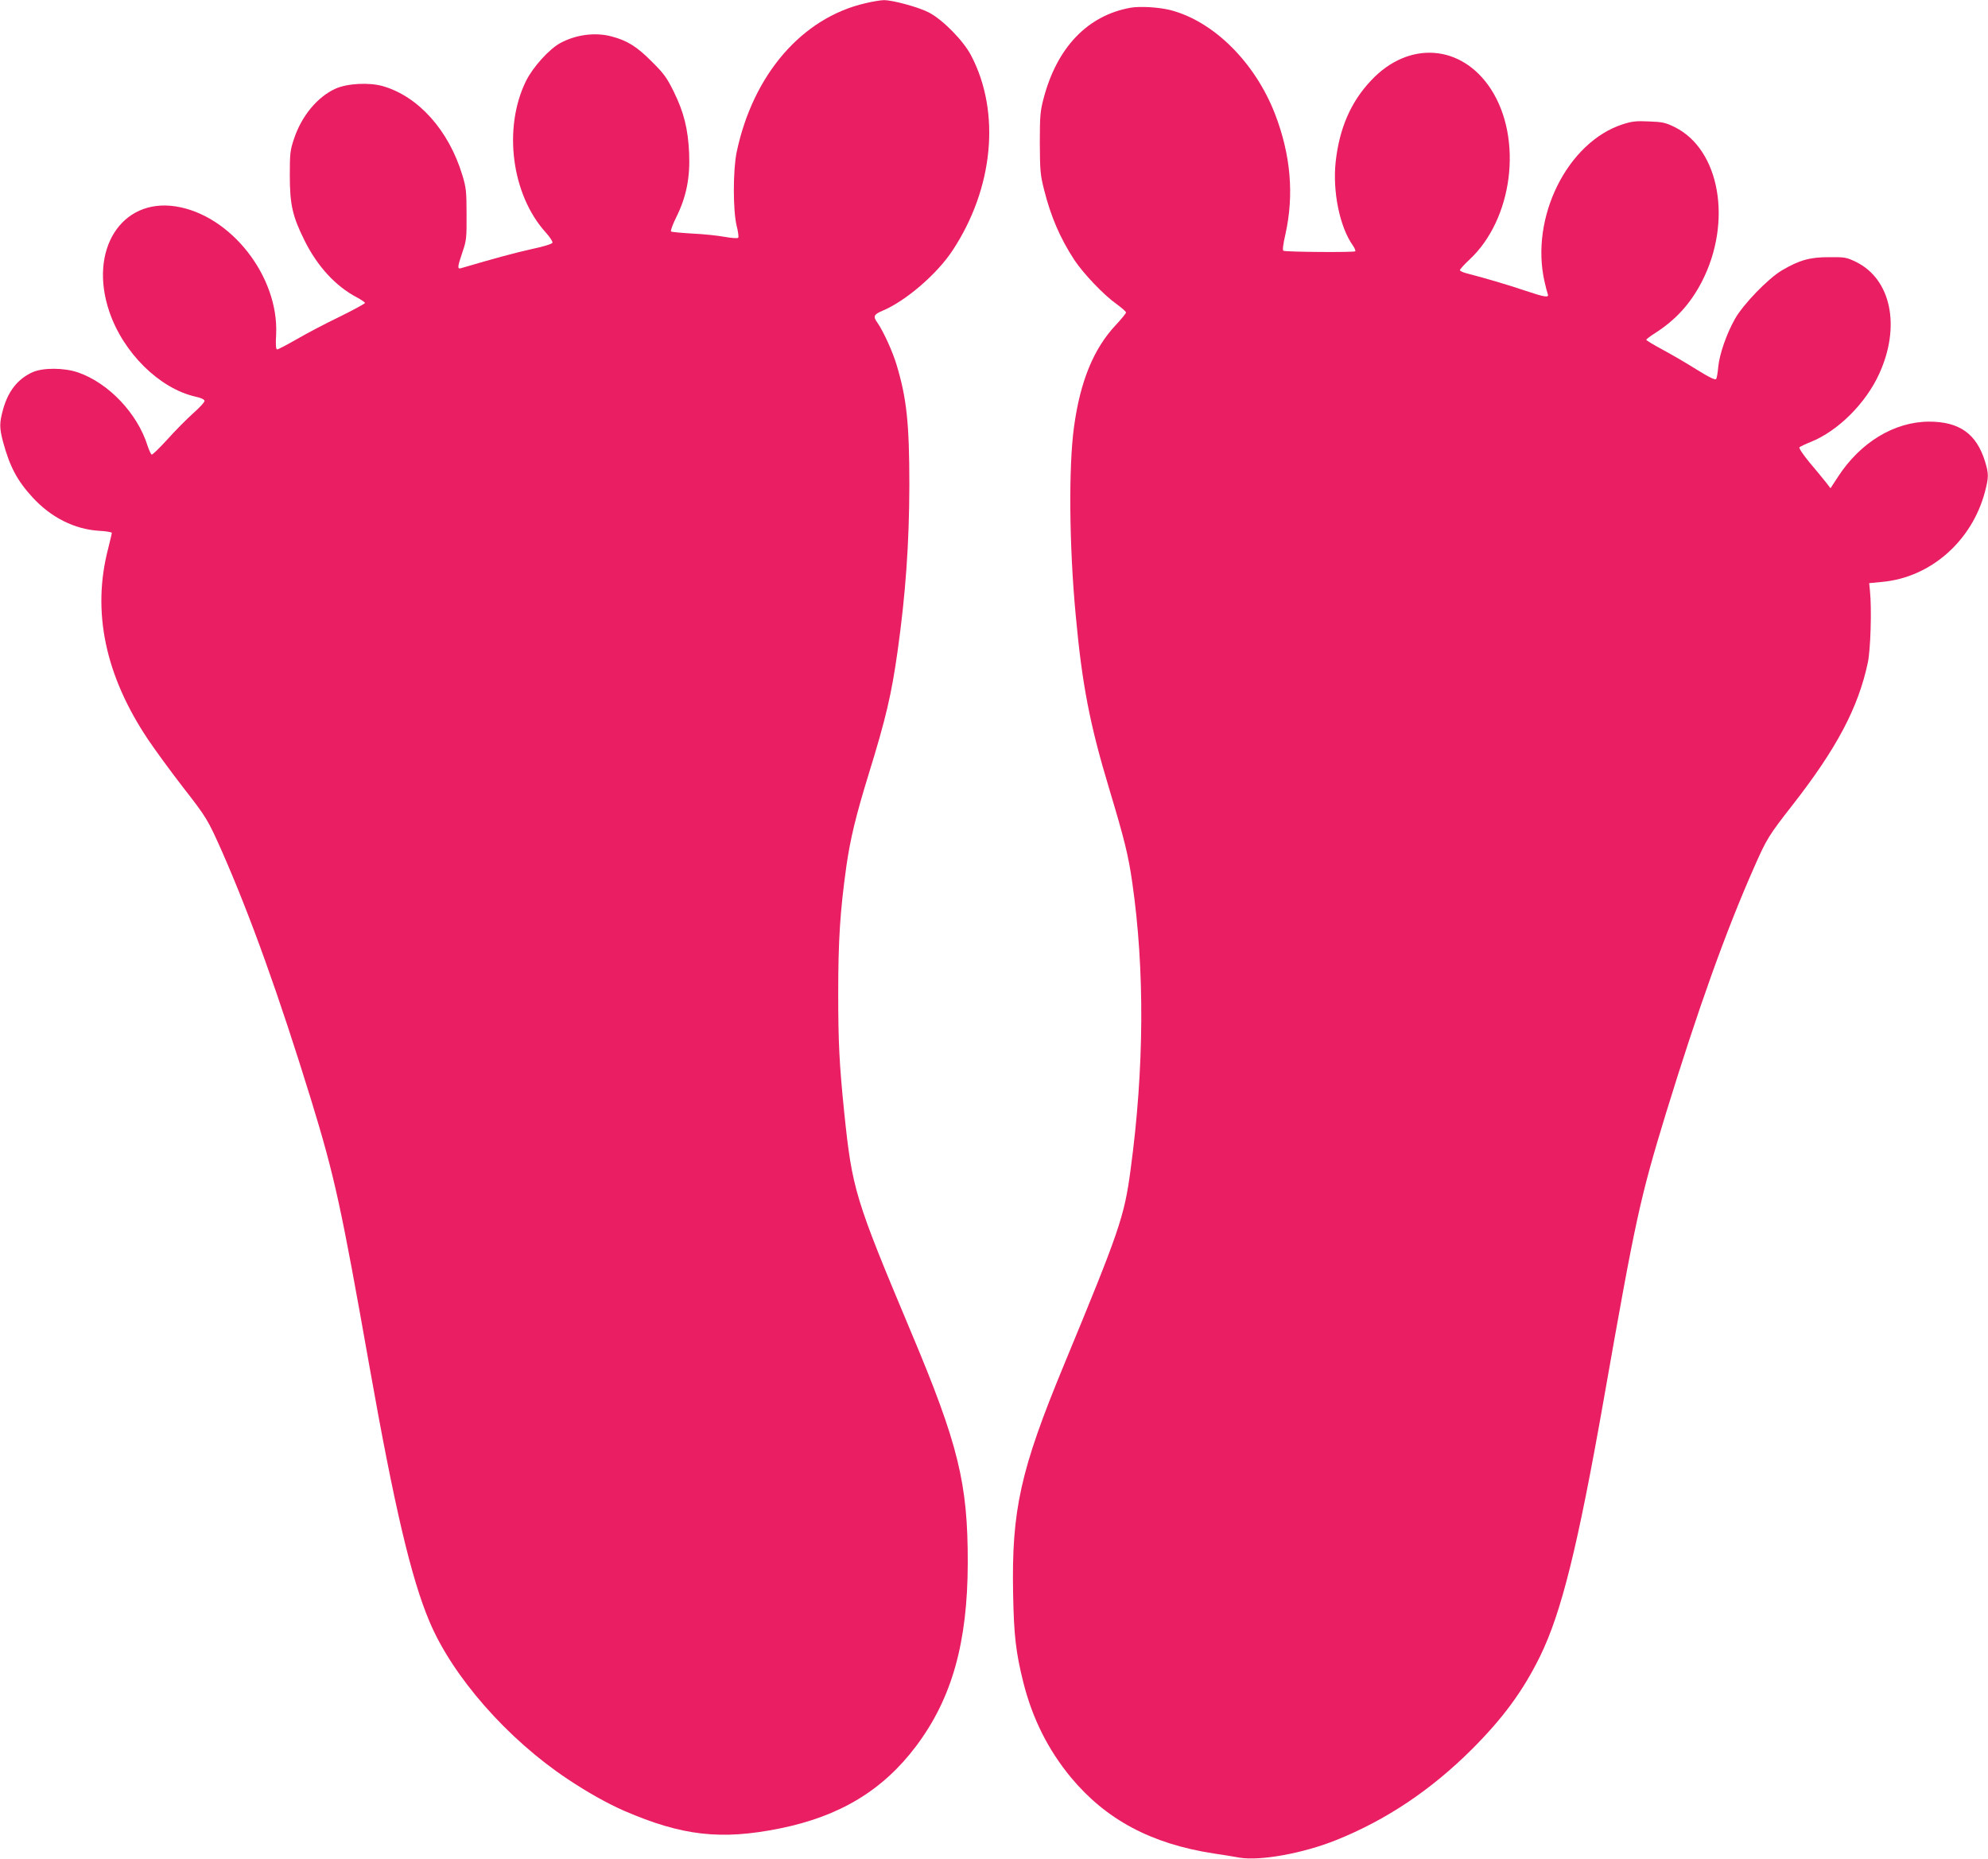
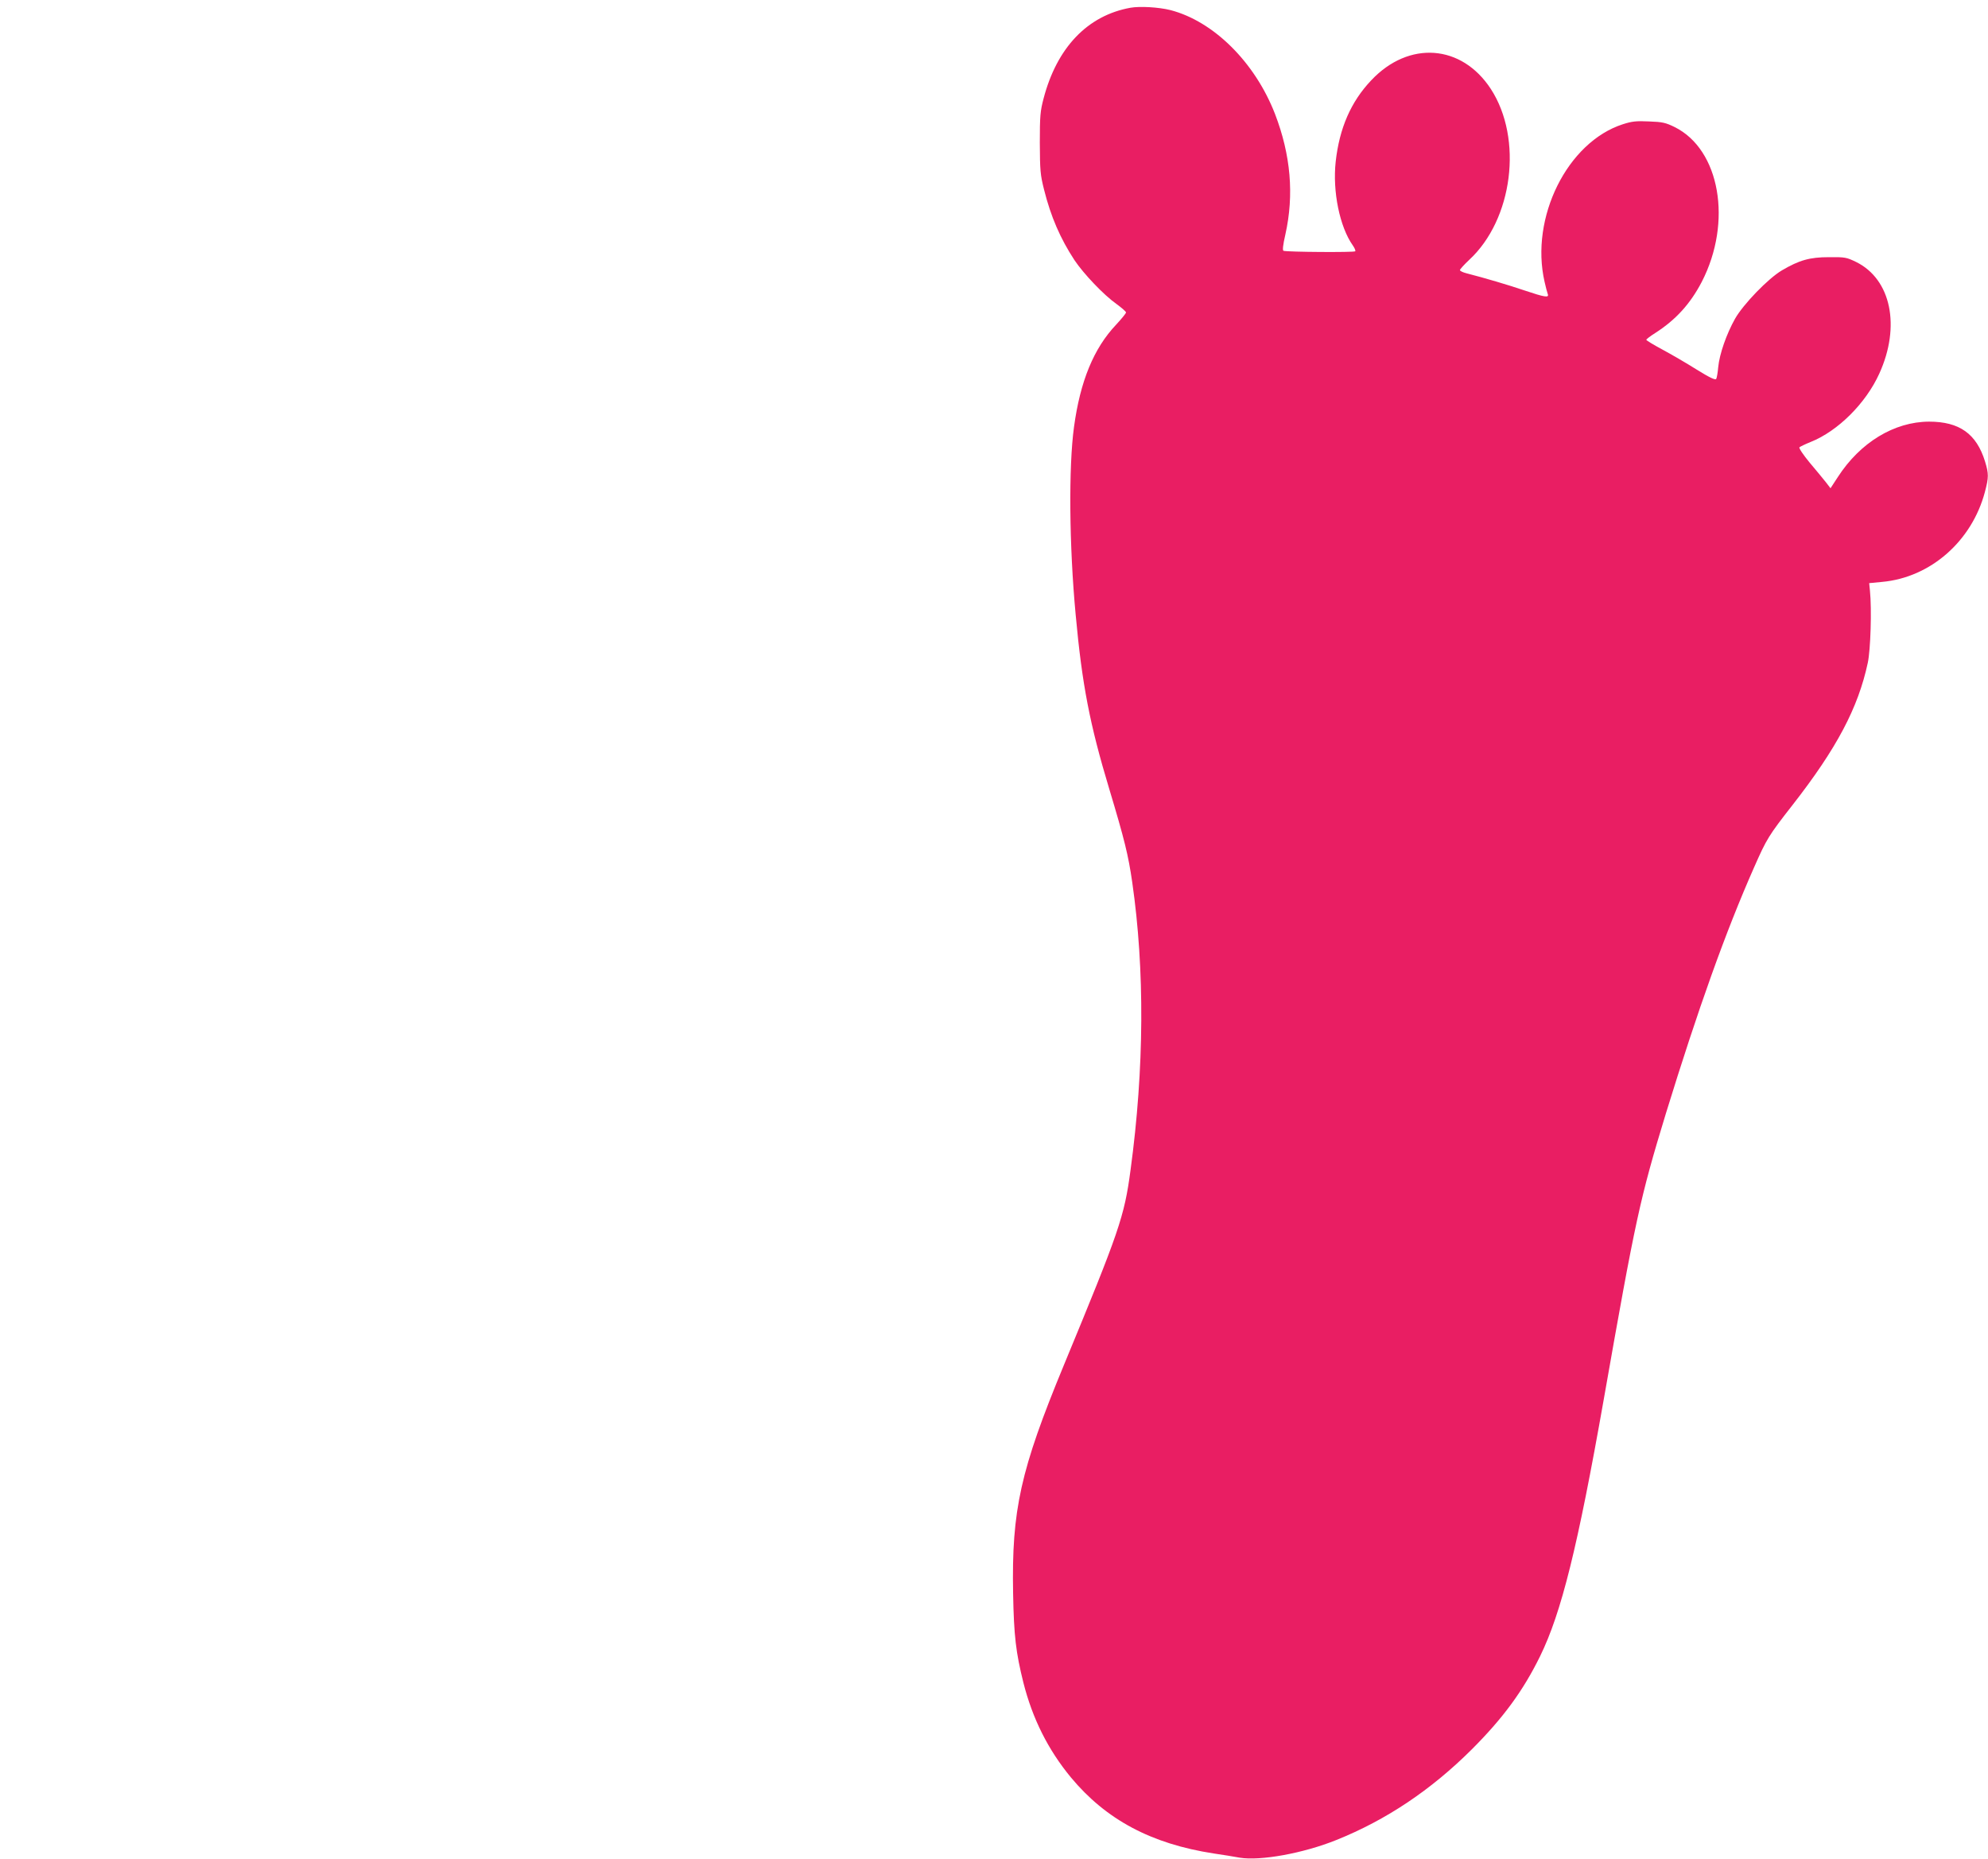
<svg xmlns="http://www.w3.org/2000/svg" version="1.0" width="1280pt" height="1197pt" viewBox="0 0 1280 1197" preserveAspectRatio="xMidYMid meet">
  <g transform="translate(0,1197) scale(0.1,-0.1)" fill="#e91e63" stroke="none">
-     <path d="M5571 11949 c-407 -94 -723 -459 -828 -959 -24 -116 -24 -376 0 -474 10 -38 14 -73 10 -77 -5 -5 -44 -2 -88 6 -44 8 -137 18 -207 21 -70 4 -131 10 -137 13 -5 4 9 44 35 96 63 128 88 251 81 410 -7 155 -34 263 -99 395 -45 91 -64 117 -143 195 -94 95 -157 134 -256 160 -106 29 -231 12 -331 -42 -72 -39 -176 -154 -221 -244 -149 -303 -94 -732 127 -976 26 -29 46 -59 43 -66 -3 -8 -58 -25 -134 -41 -104 -23 -241 -60 -455 -123 -24 -7 -23 7 9 102 26 75 28 91 27 245 0 150 -3 173 -28 255 -87 286 -282 504 -510 570 -89 26 -233 18 -308 -17 -115 -53 -217 -176 -265 -322 -25 -74 -27 -94 -27 -236 0 -186 17 -262 94 -417 83 -168 201 -296 338 -368 28 -15 52 -31 52 -36 0 -4 -73 -44 -162 -88 -90 -43 -215 -109 -277 -145 -63 -36 -120 -66 -126 -66 -9 0 -11 28 -7 98 17 373 -293 768 -647 823 -350 54 -562 -281 -427 -678 90 -265 322 -494 554 -547 34 -7 58 -18 59 -27 1 -8 -31 -43 -72 -79 -40 -36 -115 -111 -166 -168 -51 -56 -97 -101 -102 -99 -5 1 -17 27 -27 57 -65 208 -251 404 -448 472 -91 31 -226 31 -293 1 -96 -44 -157 -122 -190 -242 -23 -85 -23 -115 0 -204 44 -162 91 -251 190 -359 119 -130 270 -206 429 -216 45 -2 82 -9 82 -13 0 -5 -11 -51 -24 -103 -105 -404 -19 -816 258 -1229 45 -67 146 -205 224 -306 153 -196 160 -209 251 -413 183 -416 367 -928 575 -1603 151 -493 192 -681 375 -1715 160 -902 268 -1362 386 -1641 149 -355 502 -757 890 -1015 129 -86 256 -157 363 -204 375 -162 624 -190 1002 -114 387 78 665 246 879 531 230 306 331 666 332 1178 1 514 -60 763 -366 1490 -361 860 -378 915 -430 1418 -31 307 -38 444 -38 762 0 342 12 528 53 821 25 172 59 316 143 589 112 362 147 515 186 790 52 370 75 694 76 1070 0 397 -17 560 -82 775 -25 85 -86 218 -123 271 -30 41 -25 54 32 78 149 62 351 236 451 388 264 400 311 890 120 1255 -49 95 -182 230 -271 277 -67 35 -236 81 -292 80 -19 0 -73 -9 -119 -20z" />
    <path d="M7278 11920 c-276 -50 -473 -256 -559 -585 -21 -80 -24 -111 -24 -285 1 -177 3 -205 27 -300 44 -176 105 -316 196 -455 59 -88 188 -224 270 -282 34 -25 62 -49 62 -55 0 -6 -29 -41 -64 -79 -144 -152 -231 -364 -271 -659 -35 -256 -31 -764 11 -1210 41 -448 91 -706 216 -1120 98 -326 123 -427 148 -601 81 -562 78 -1198 -11 -1854 -40 -300 -72 -392 -429 -1255 -280 -677 -337 -933 -327 -1470 5 -274 18 -381 66 -574 59 -234 160 -434 306 -611 226 -272 517 -428 920 -490 55 -8 130 -20 167 -27 133 -22 410 28 623 114 321 129 609 322 871 583 201 201 330 376 440 600 137 280 242 701 410 1654 205 1166 233 1293 400 1841 207 672 384 1169 568 1585 81 184 94 205 248 402 284 364 422 625 484 915 18 83 26 345 14 463 l-5 50 83 8 c311 28 578 262 662 579 25 95 25 117 1 196 -55 179 -165 257 -361 257 -224 -1 -443 -134 -587 -357 l-47 -72 -30 39 c-17 21 -64 79 -105 127 -42 51 -70 93 -65 98 5 4 37 20 72 34 176 70 356 250 442 440 139 305 76 608 -149 719 -62 30 -71 32 -176 31 -122 0 -190 -19 -302 -85 -87 -51 -249 -218 -302 -312 -55 -98 -100 -227 -108 -311 -3 -35 -9 -70 -13 -76 -6 -9 -43 9 -127 61 -65 41 -165 99 -221 129 -56 30 -102 58 -102 62 0 4 26 24 58 44 132 85 225 187 299 329 199 386 117 853 -175 997 -57 28 -78 33 -164 36 -82 4 -110 1 -169 -18 -357 -115 -599 -601 -504 -1015 7 -33 17 -68 20 -77 11 -27 -16 -23 -150 22 -106 36 -252 79 -372 110 -24 6 -43 15 -43 21 0 5 27 35 60 66 281 260 347 780 139 1100 -188 288 -528 313 -770 56 -131 -138 -205 -308 -229 -524 -21 -192 26 -420 110 -539 12 -17 19 -34 16 -38 -5 -8 -436 -5 -462 3 -7 2 -4 36 12 105 57 255 35 512 -67 777 -129 332 -395 596 -673 668 -76 19 -197 26 -258 15z" />
  </g>
</svg>